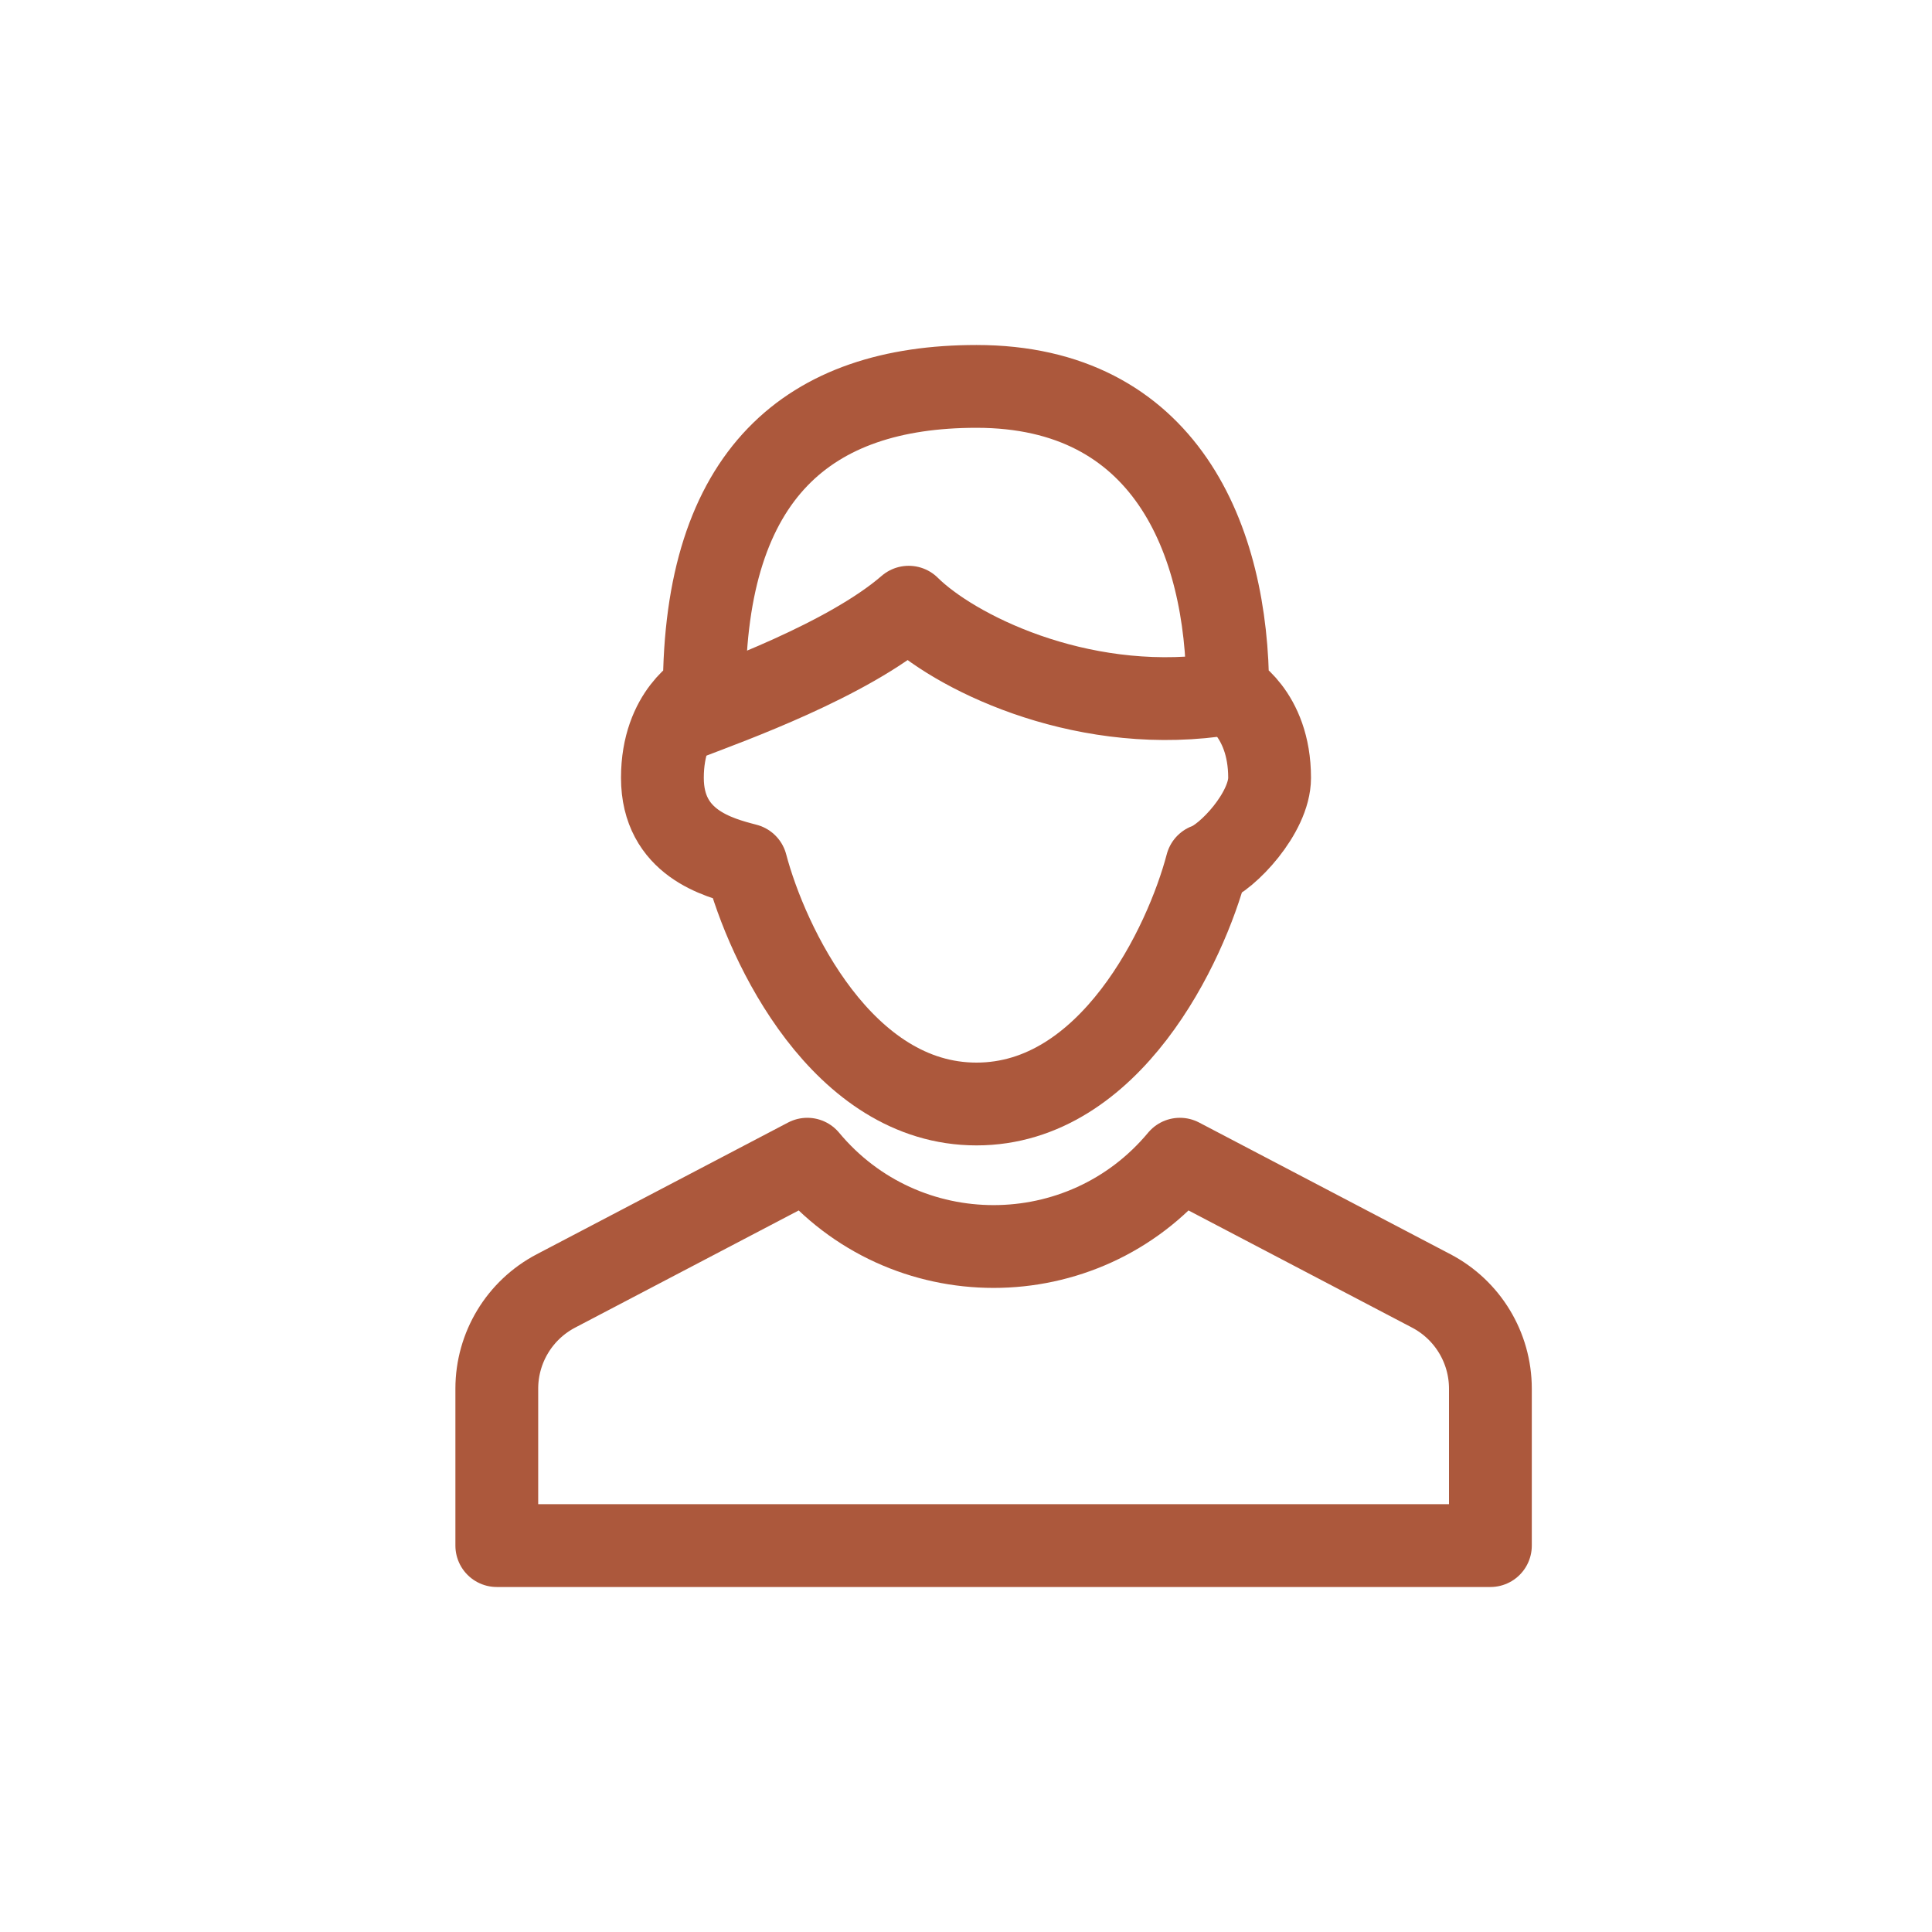
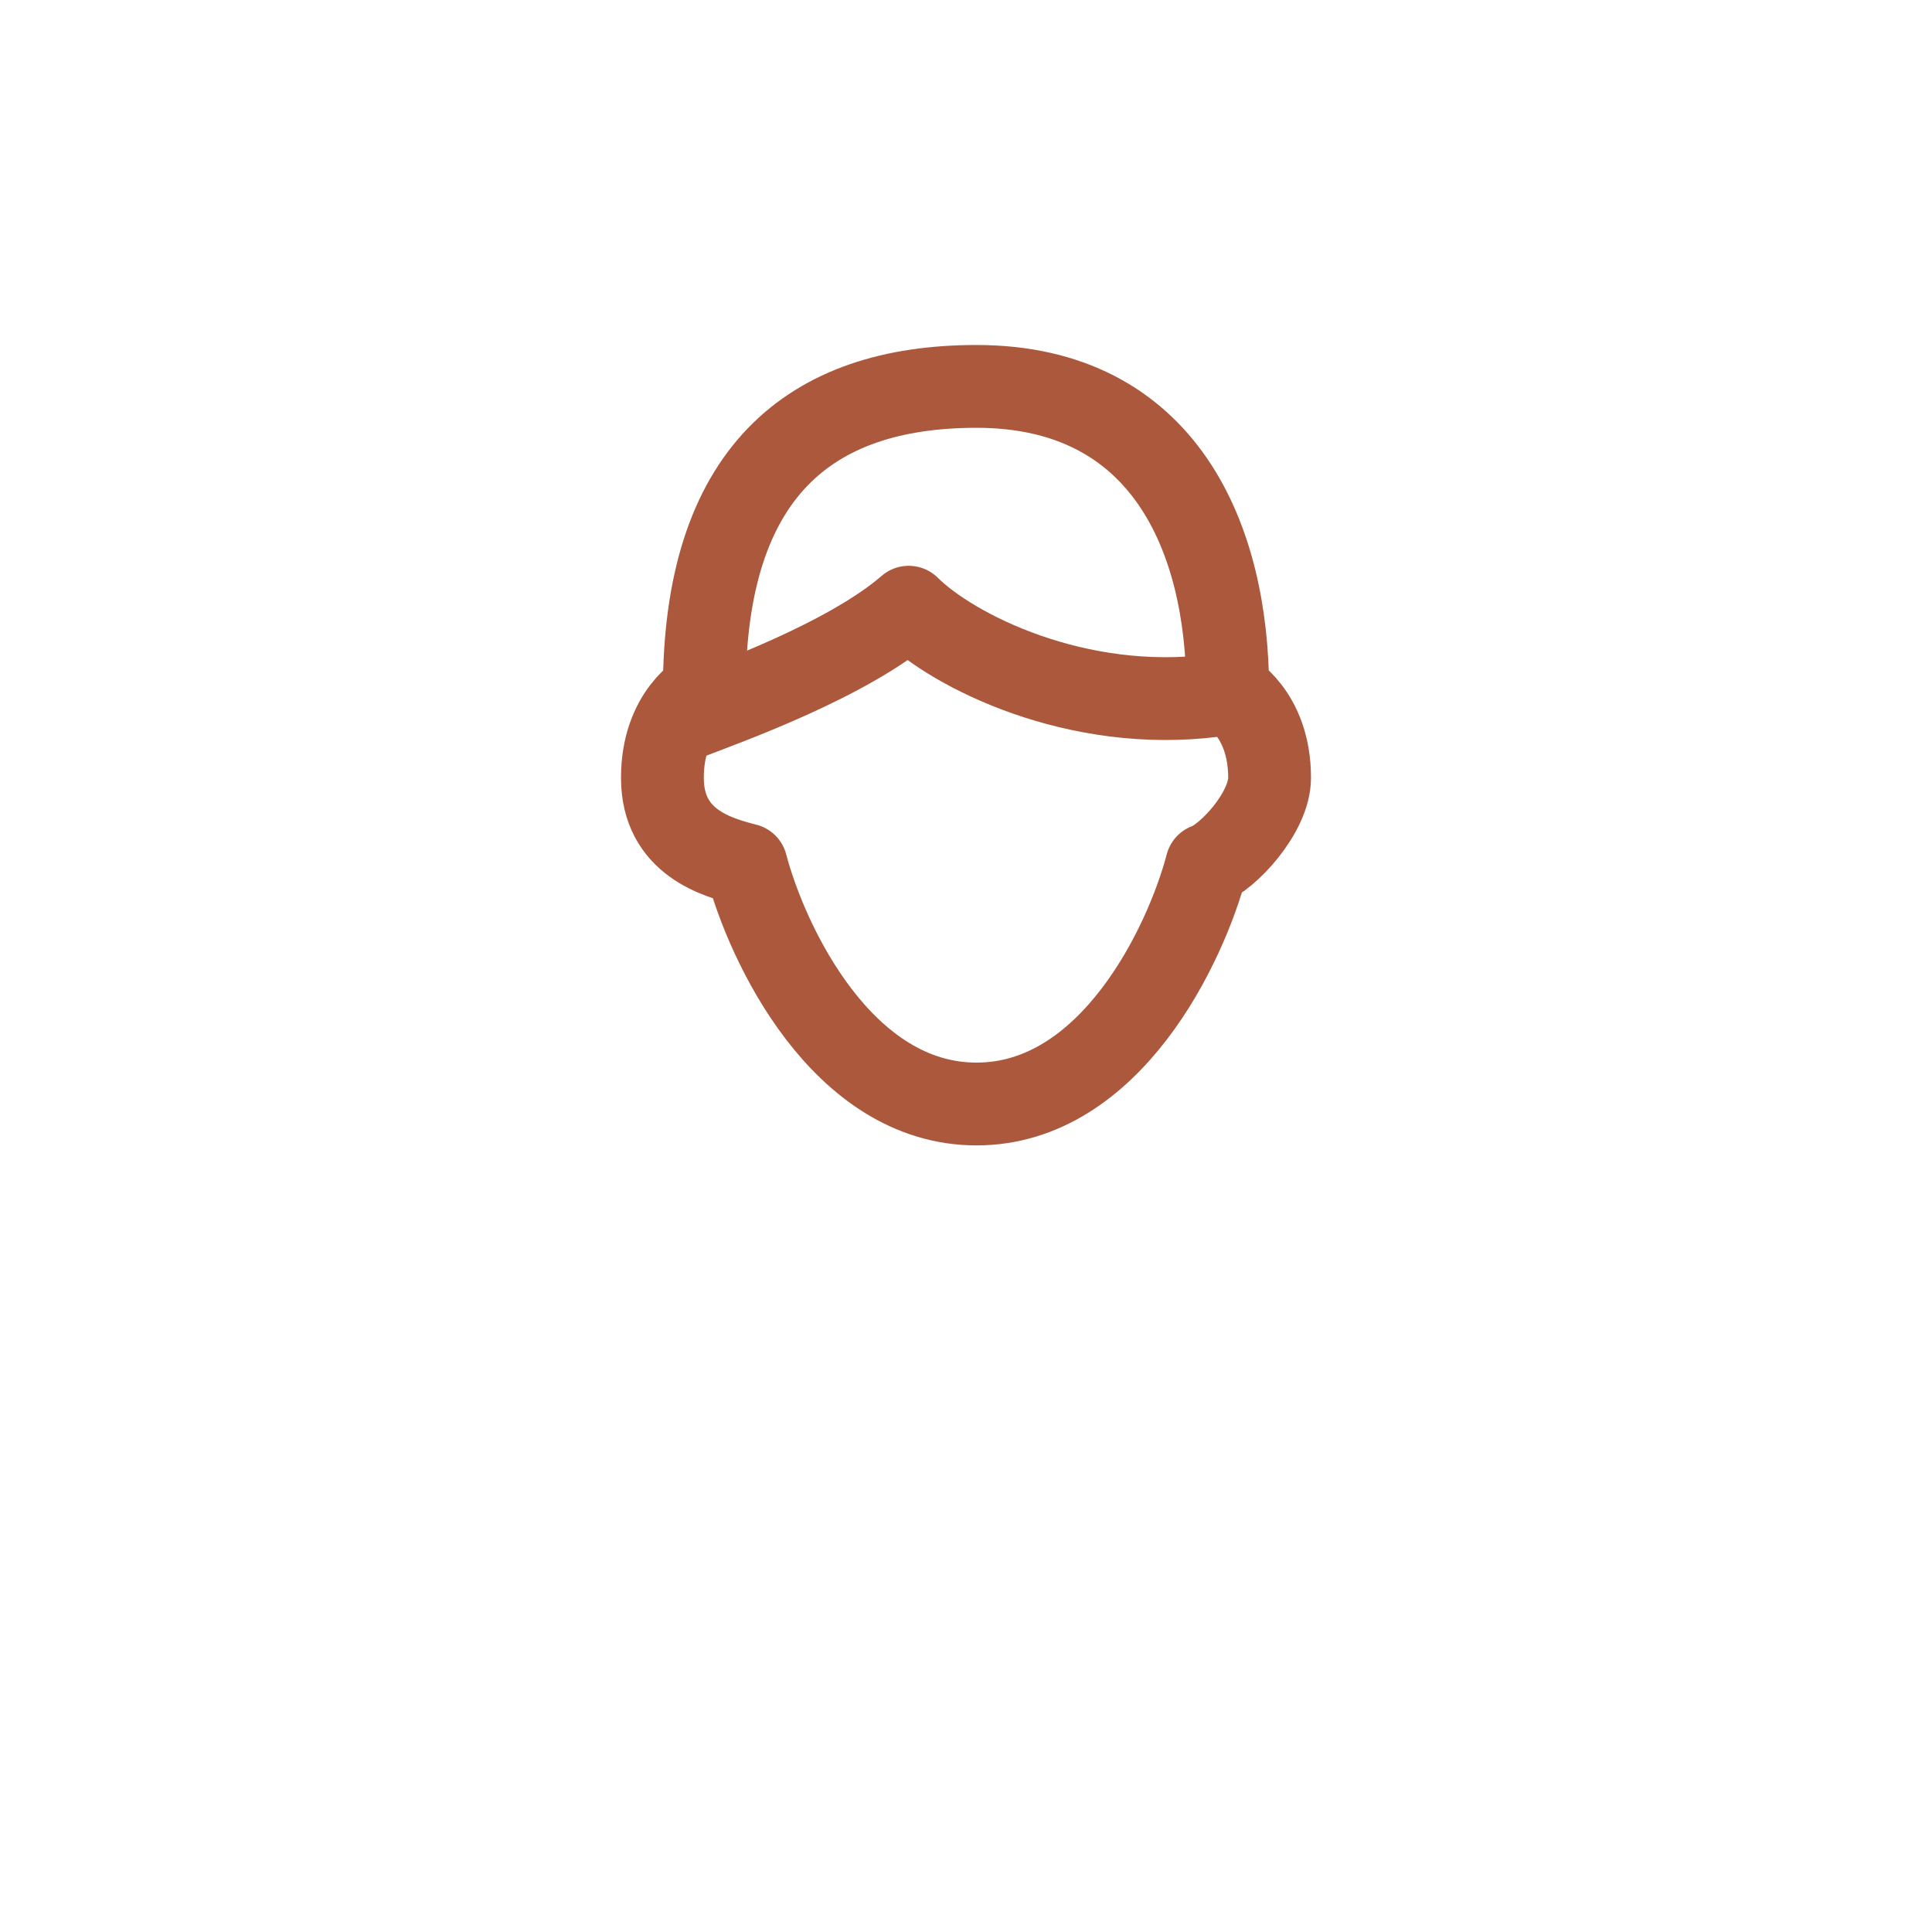
<svg xmlns="http://www.w3.org/2000/svg" fill="none" viewBox="0 0 35 35" height="35" width="35">
-   <path stroke-linejoin="round" stroke-linecap="round" stroke-width="1.5" stroke="#AC583C" d="M10.072 23.386L14.625 21C16.381 23.109 19.619 23.109 21.375 21L25.928 23.386C26.587 23.731 27 24.413 27 25.157V28H9V25.157C9 24.413 9.413 23.731 10.072 23.386Z" />
  <path stroke-linejoin="round" stroke-linecap="round" stroke-width="1.5" stroke="#AC583C" d="M12.759 12.515C12.759 8.576 14.655 7 17.69 7C21.103 7 22.241 9.758 22.241 12.515C22.241 12.515 23 12.909 23 14.091C23 14.721 22.241 15.535 21.862 15.667C21.483 17.111 20.117 20 17.69 20C15.262 20 13.897 17.111 13.517 15.667C13.011 15.535 12 15.273 12 14.091C12 12.909 12.759 12.515 12.759 12.515Z" />
  <path stroke-linejoin="round" stroke-linecap="round" stroke-width="1.5" stroke="#AC583C" d="M12.5 13C13.192 12.733 15.354 11.96 16.462 11C17.269 11.8 19.508 12.92 22 12.6" />
</svg>